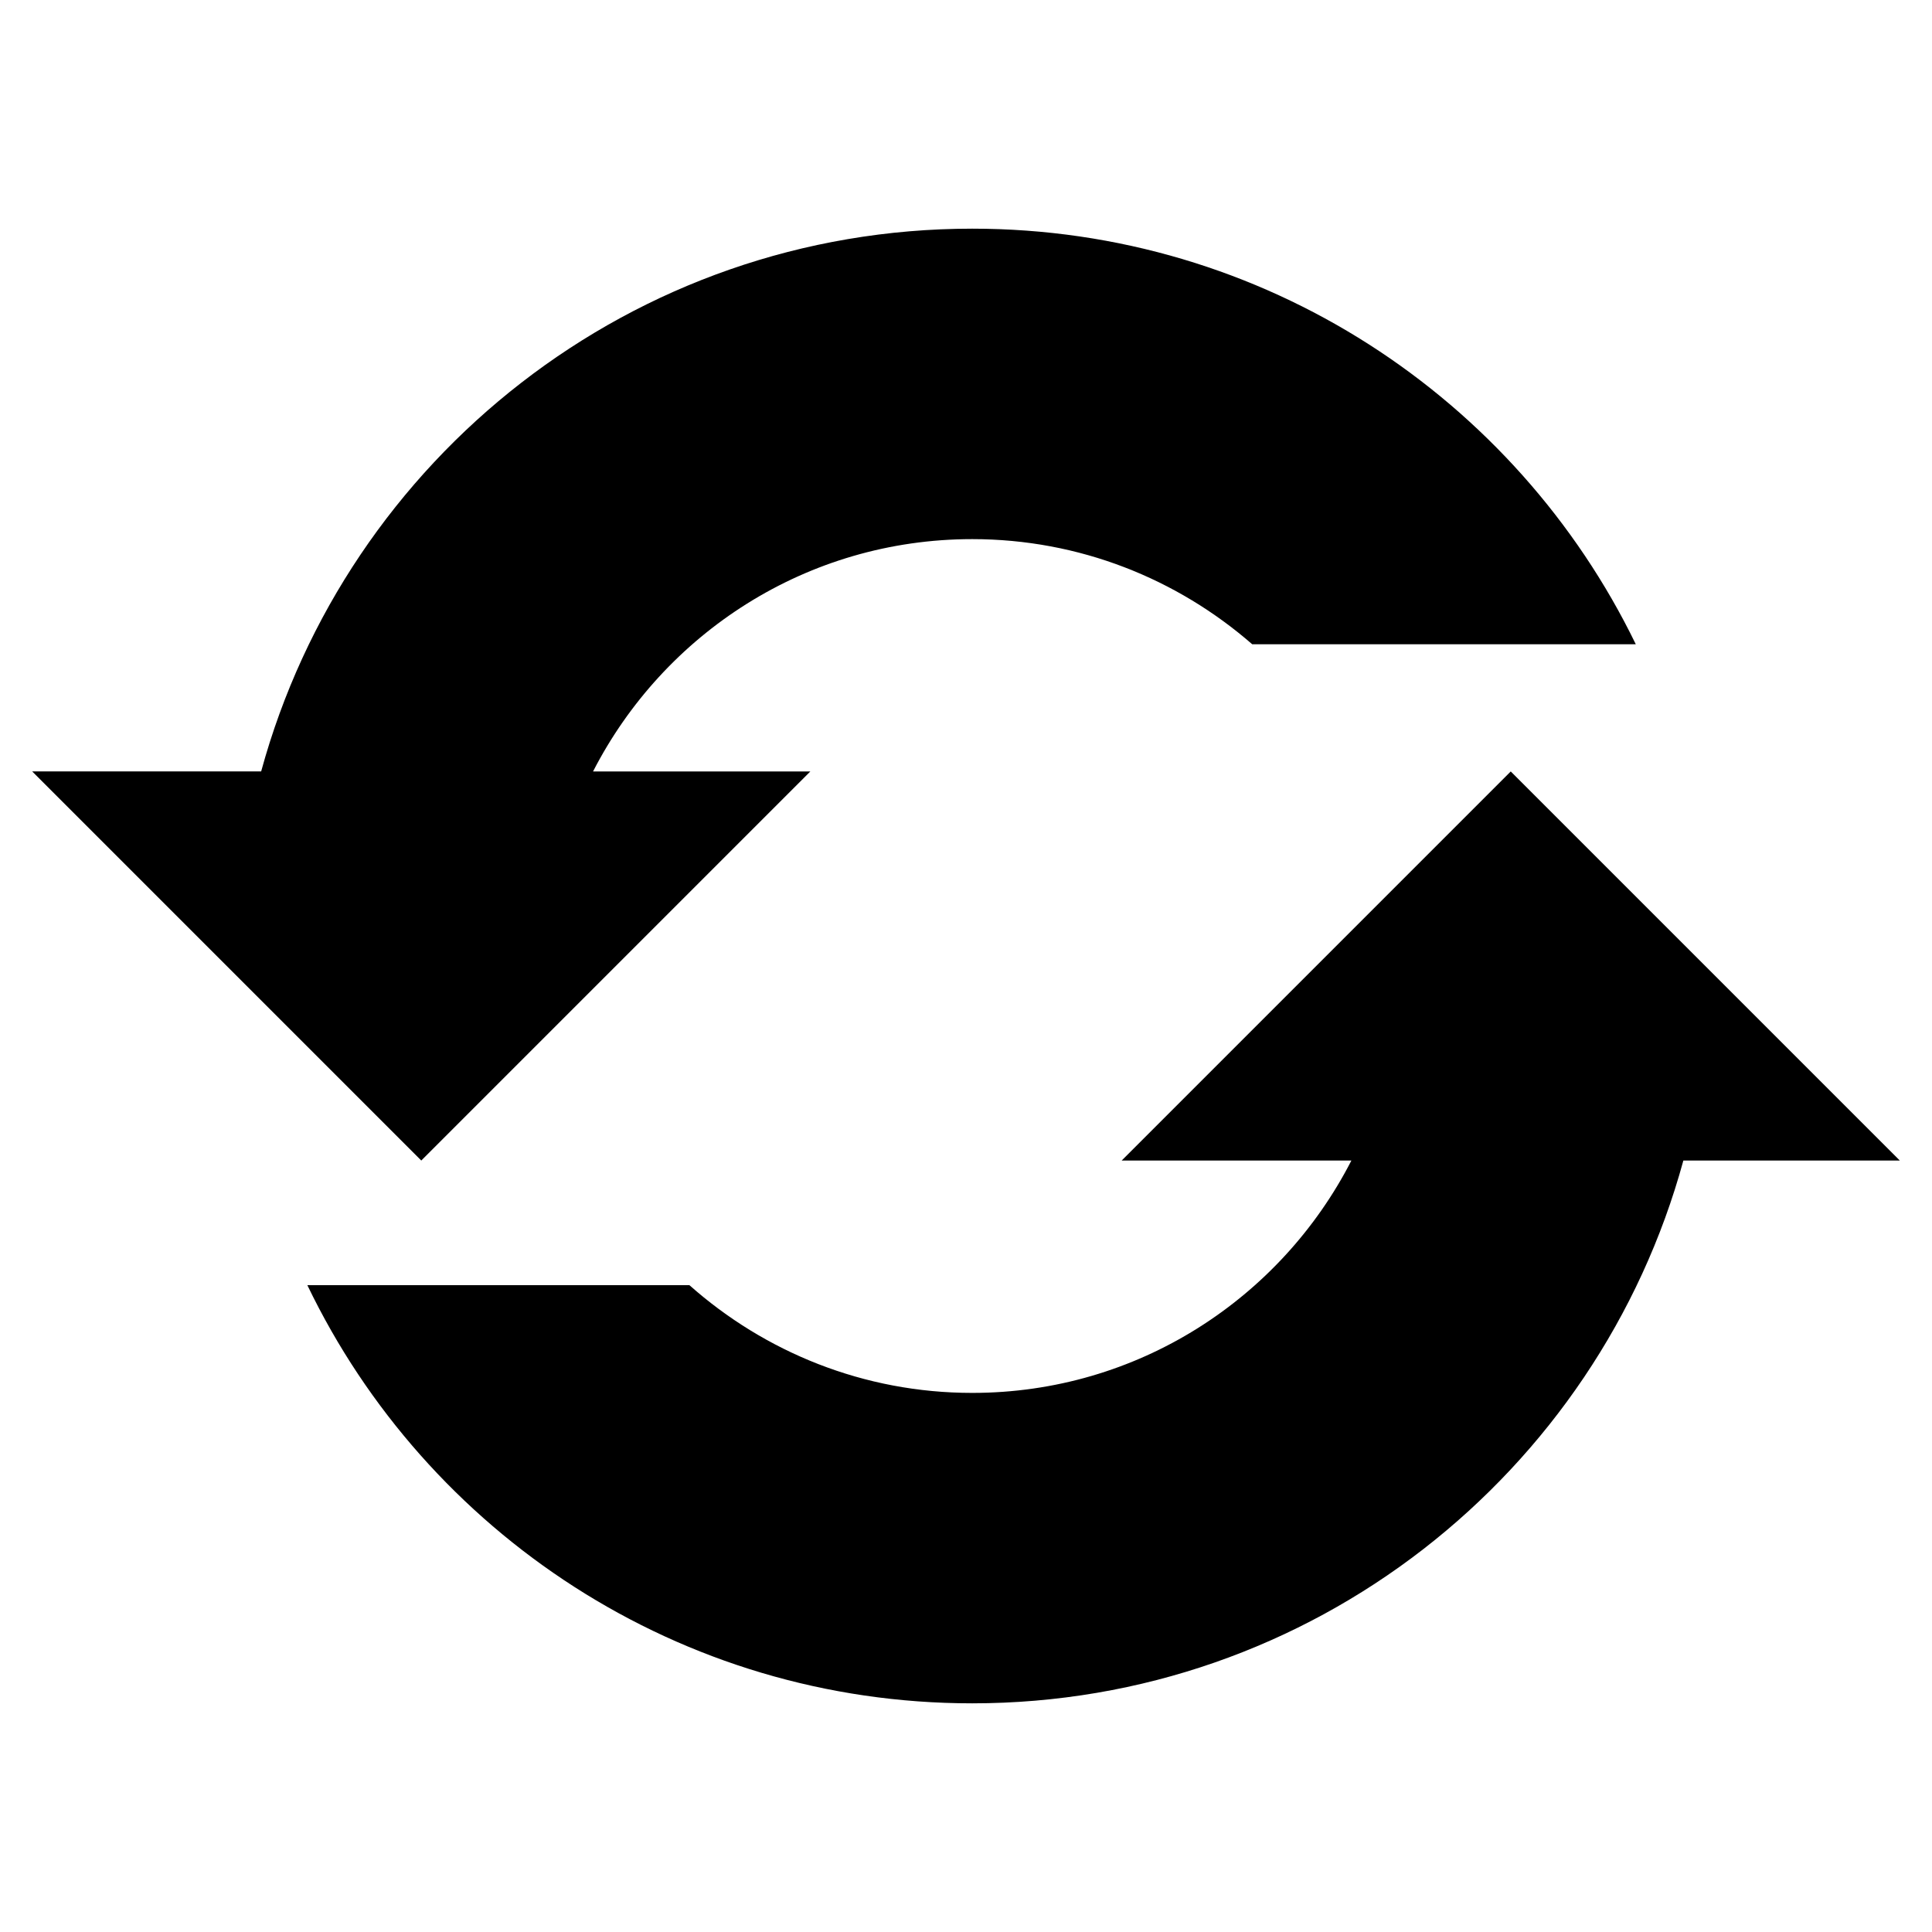
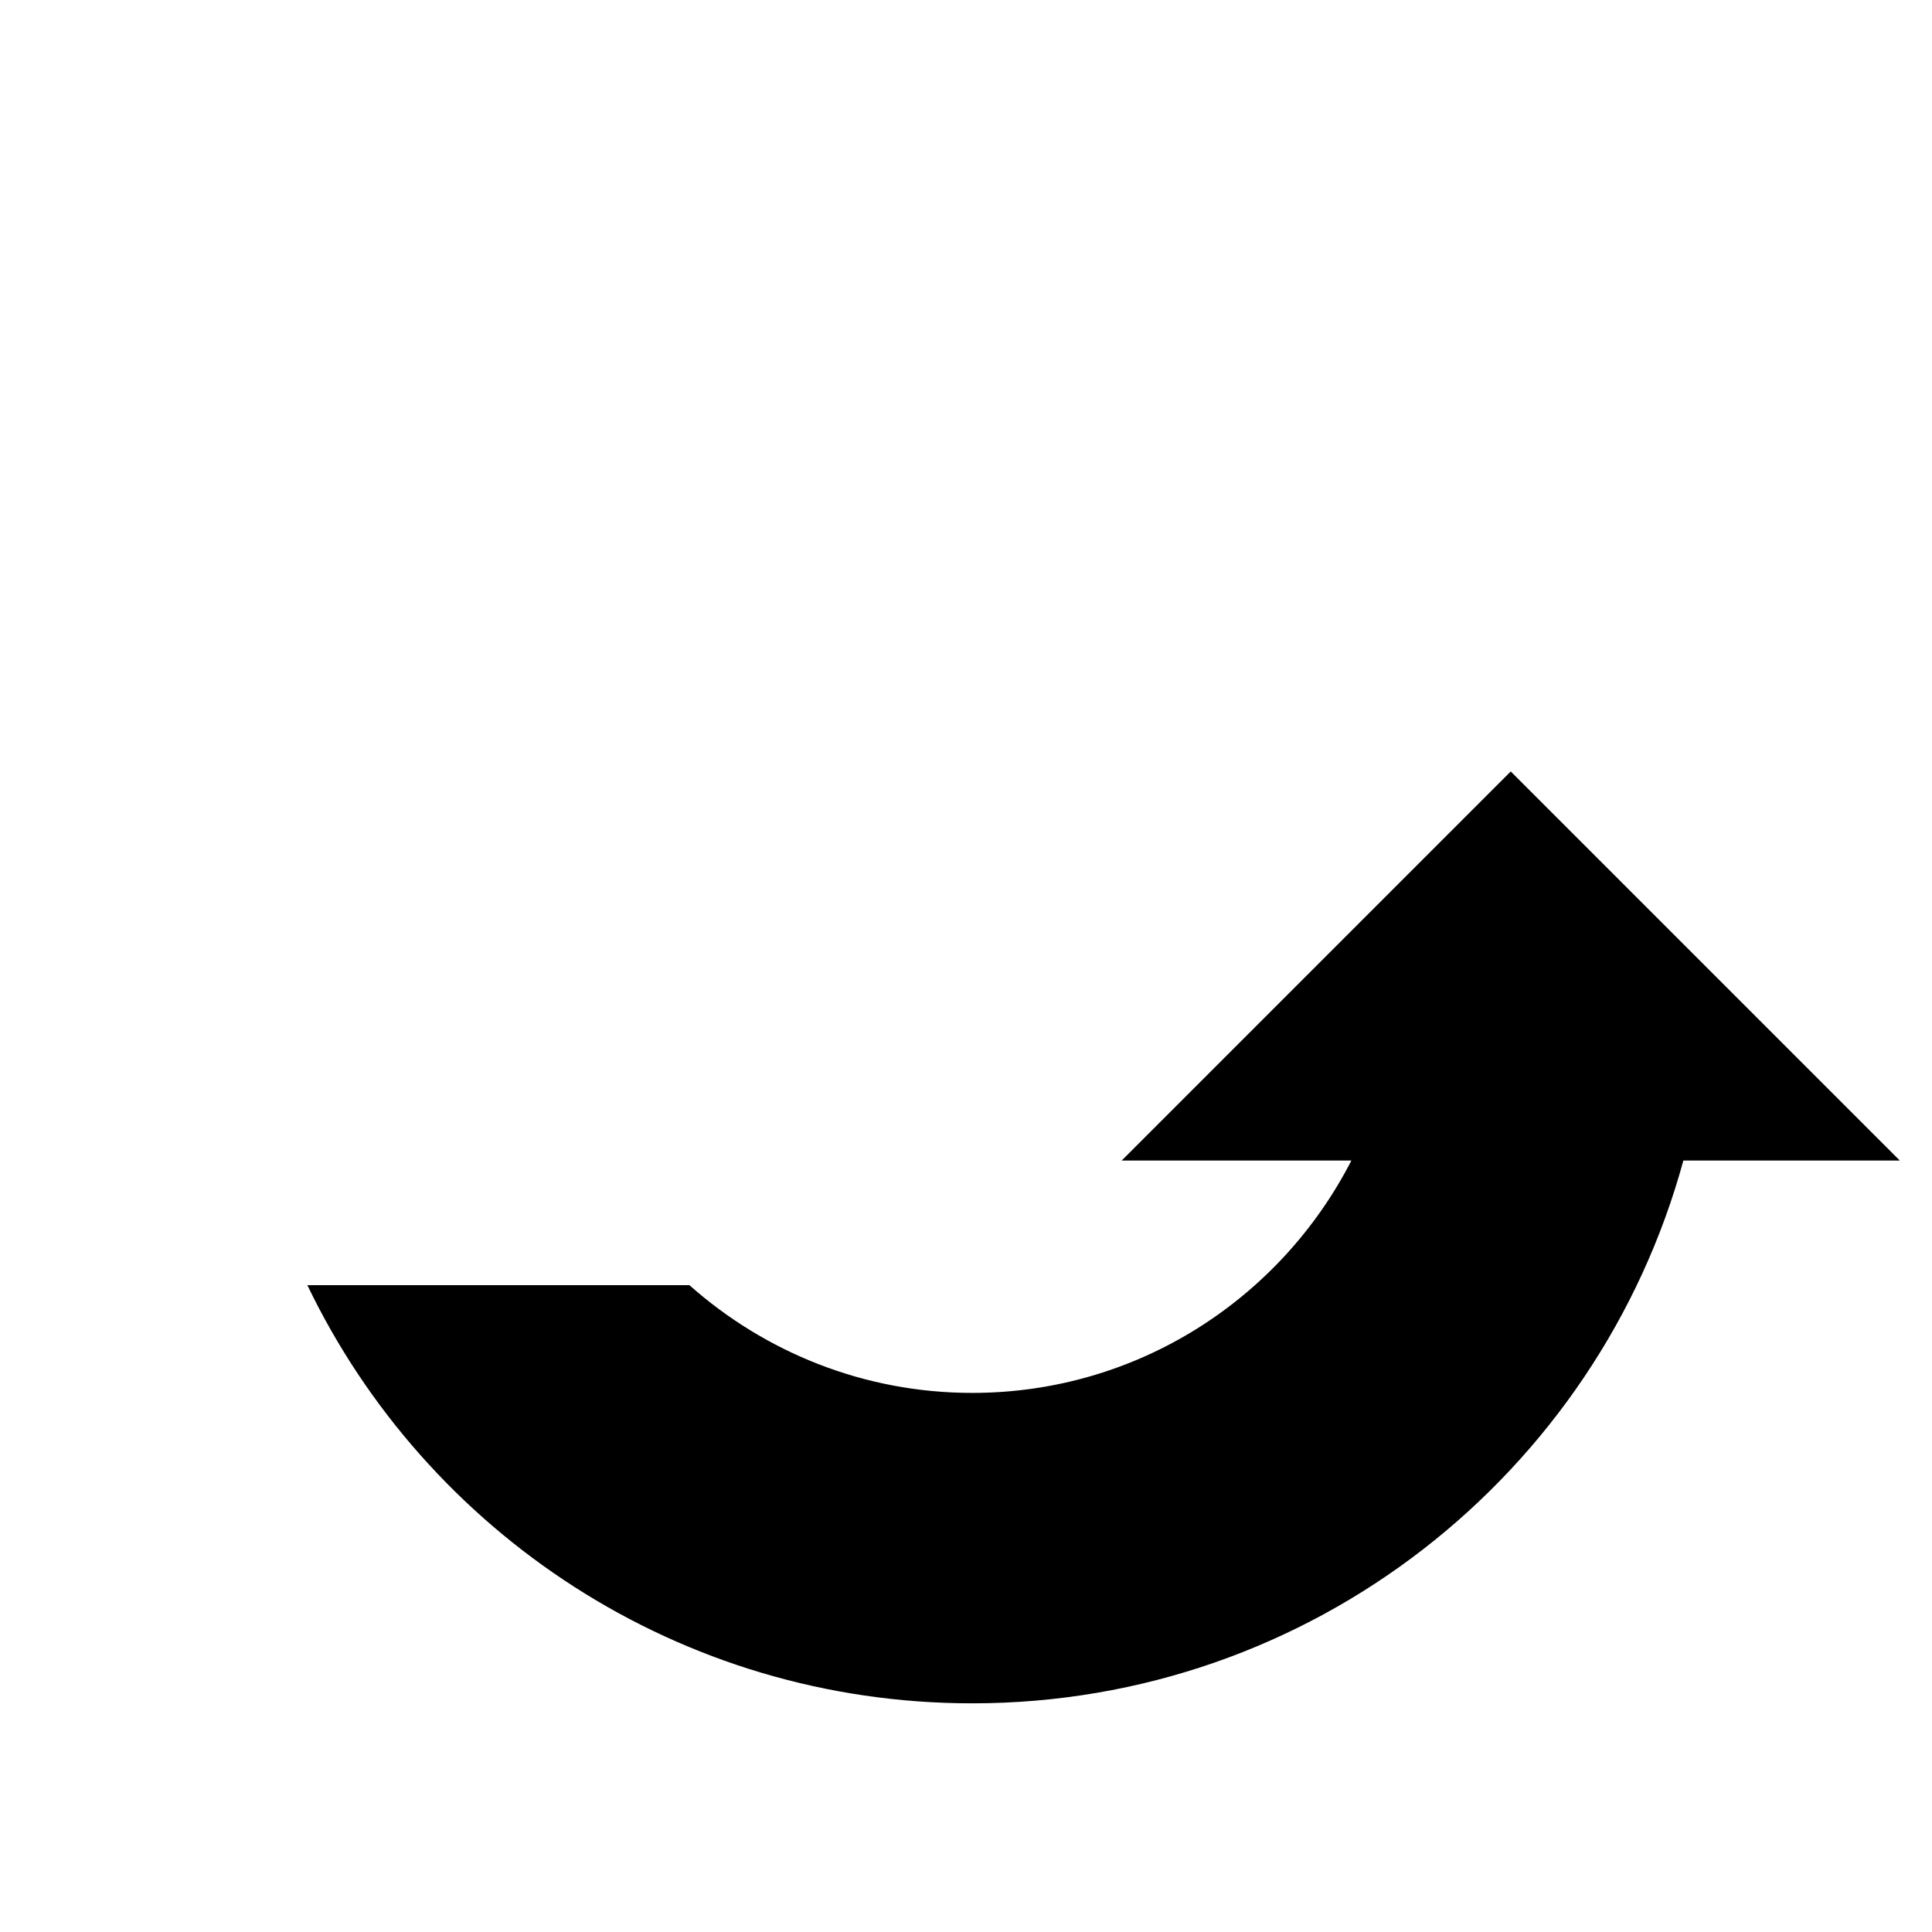
<svg xmlns="http://www.w3.org/2000/svg" id="_レイヤー_2_copy" data-name="レイヤー 2 copy" version="1.1" viewBox="0 0 85.039 85.039">
  <path d="M83.622,51.082l-17.125-17.126-17.125,17.126h10.111c-3.112,6.066-9.403,10.228-16.69,10.228-4.781,0-9.131-1.8-12.447-4.741H13.529c5.237,10.889,16.372,18.405,29.264,18.405,14.959,0,27.544-10.125,31.302-23.892h9.527Z" fill="#000" stroke-width="0" />
-   <path d="M18.543,51.082l17.125-17.126h-9.564c3.112-6.065,9.403-10.226,16.69-10.226,4.721,0,9.023,1.754,12.324,4.628h16.883c-5.26-10.828-16.36-18.293-29.207-18.293-14.958,0-27.542,10.124-31.299,23.89H1.417l17.125,17.126Z" fill="#000" stroke-width="0" />
</svg>